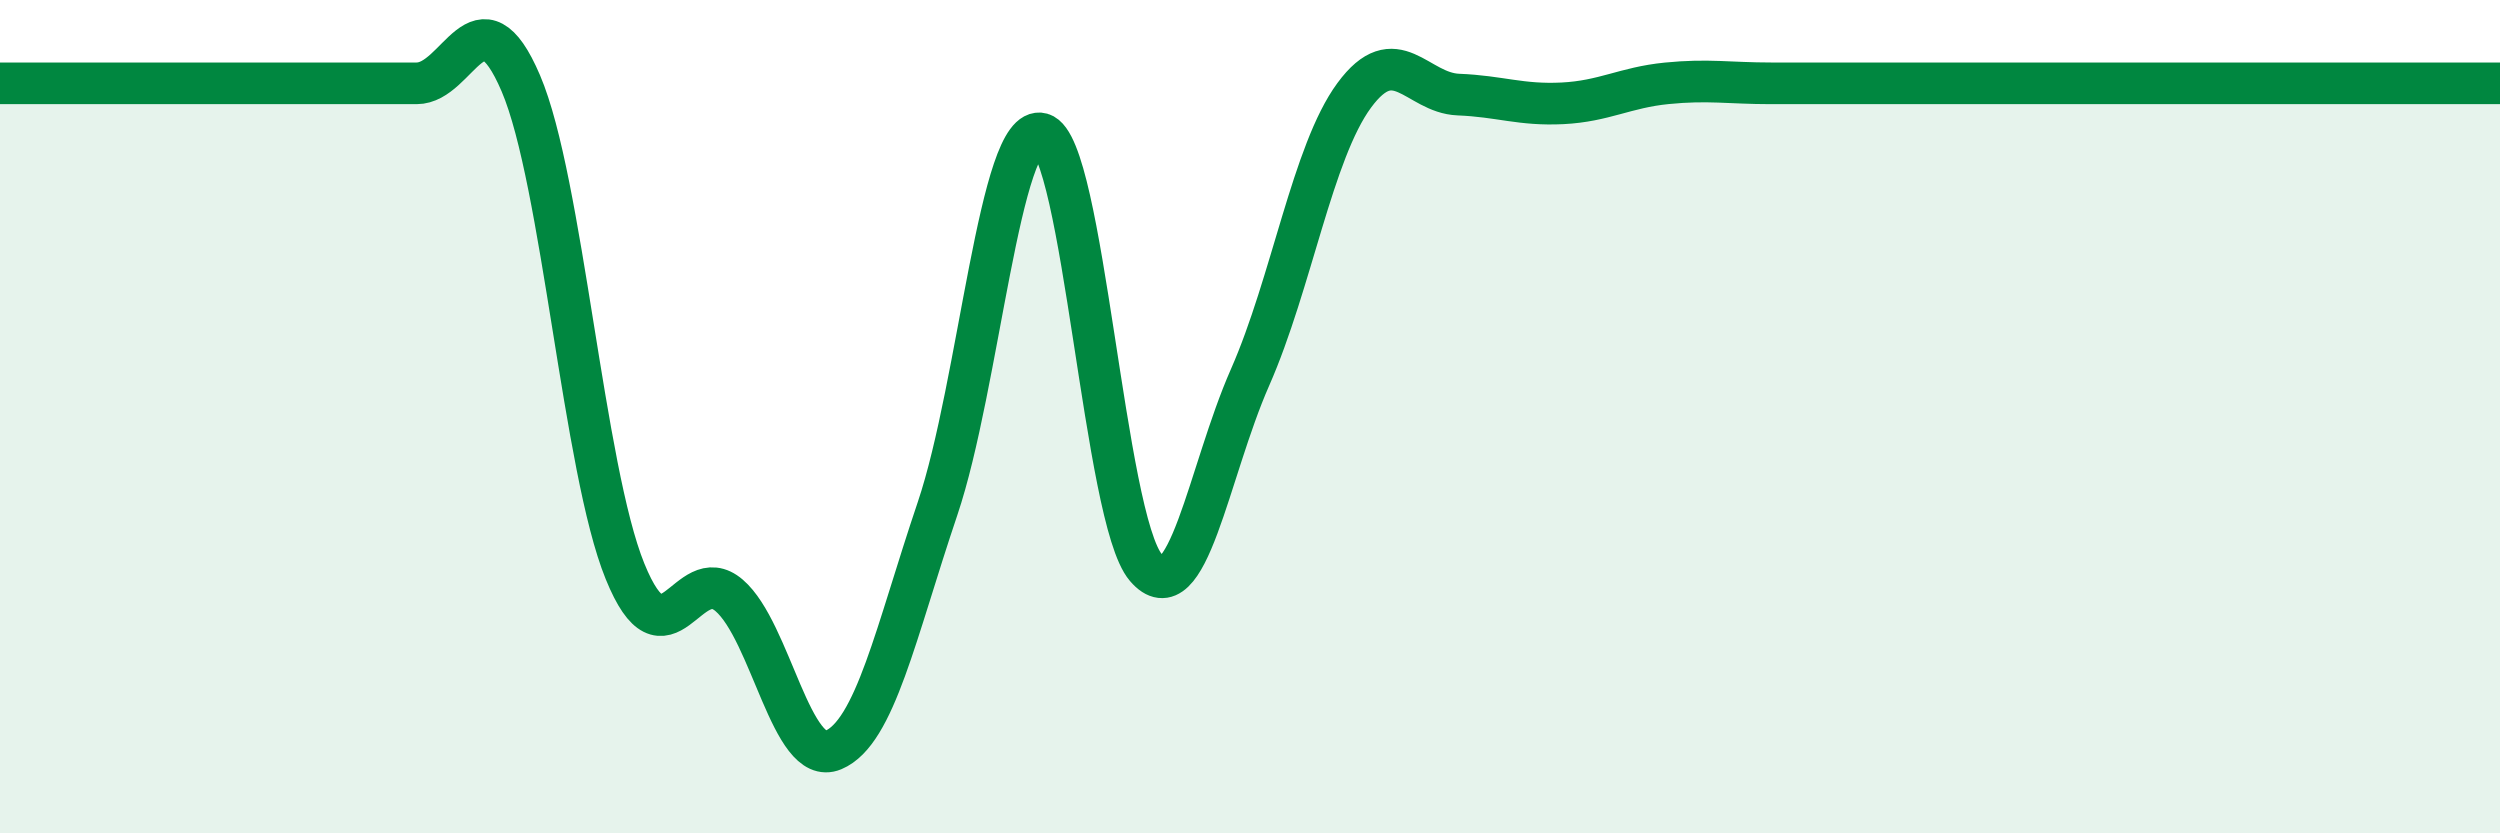
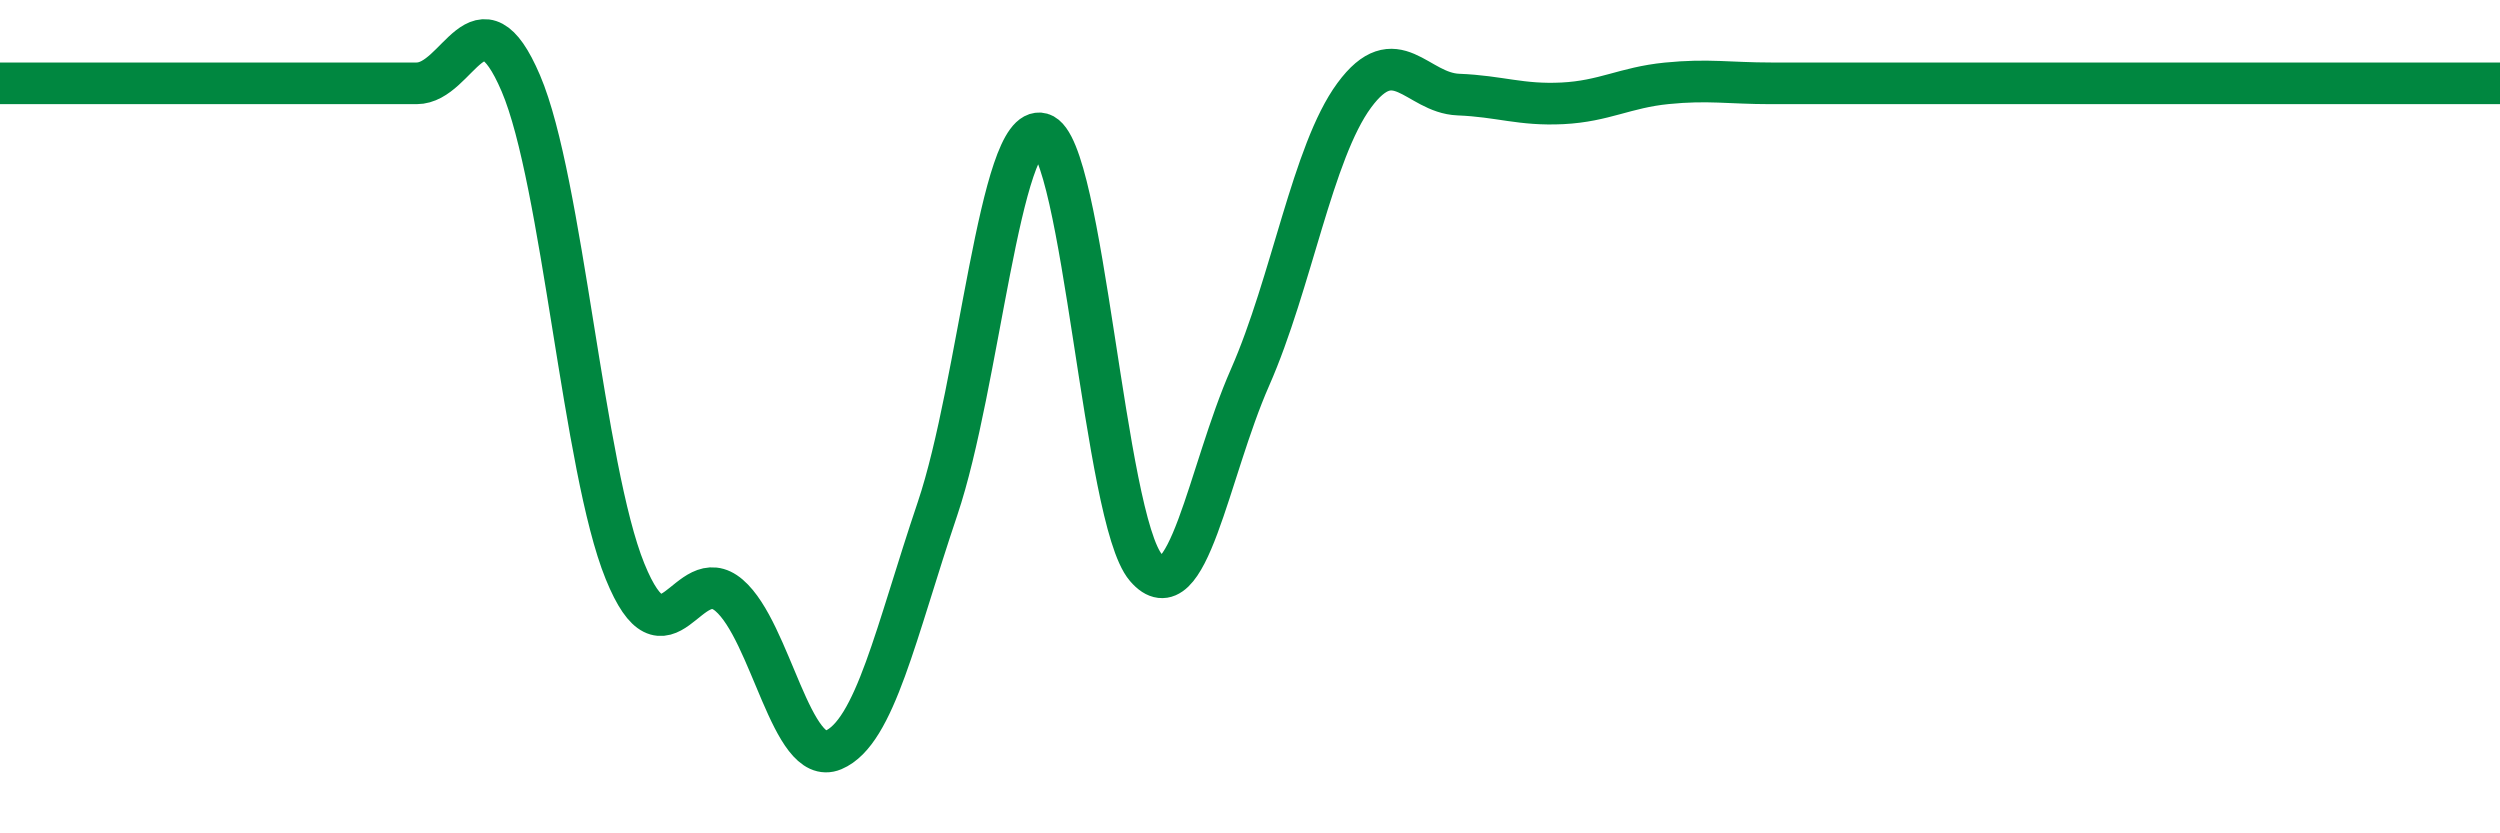
<svg xmlns="http://www.w3.org/2000/svg" width="60" height="20" viewBox="0 0 60 20">
-   <path d="M 0,2 C 0.5,2 1.5,2 2.5,2 C 3.5,2 4,2 5,2 C 6,2 6.5,2 7.5,2 C 8.5,2 9,2 10,2 C 11,2 11.5,-0.34 12.5,2 C 13.5,4.34 14,11.25 15,13.71 C 16,16.17 16.5,13.43 17.5,14.29 C 18.5,15.15 19,18.42 20,18 C 21,17.58 21.5,15.17 22.5,12.21 C 23.5,9.25 24,2.93 25,3.21 C 26,3.49 26.5,12.45 27.5,13.62 C 28.5,14.79 29,11.33 30,9.06 C 31,6.79 31.5,3.65 32.5,2.29 C 33.5,0.93 34,2.23 35,2.27 C 36,2.31 36.5,2.53 37.5,2.48 C 38.5,2.43 39,2.1 40,2 C 41,1.9 41.5,2 42.5,2 C 43.5,2 44,2 45,2 C 46,2 46.5,2 47.5,2 C 48.5,2 49,2 50,2 C 51,2 51.5,2 52.5,2 C 53.5,2 54,2 55,2 C 56,2 56.5,2 57.5,2 C 58.5,2 59.5,2 60,2L60 20L0 20Z" fill="#008740" opacity="0.1" stroke-linecap="round" stroke-linejoin="round" />
  <path d="M 0,2 C 0.5,2 1.5,2 2.5,2 C 3.5,2 4,2 5,2 C 6,2 6.5,2 7.5,2 C 8.5,2 9,2 10,2 C 11,2 11.5,-0.34 12.5,2 C 13.5,4.34 14,11.25 15,13.71 C 16,16.17 16.5,13.43 17.5,14.29 C 18.5,15.15 19,18.42 20,18 C 21,17.58 21.5,15.17 22.5,12.21 C 23.5,9.25 24,2.93 25,3.21 C 26,3.49 26.5,12.45 27.5,13.62 C 28.5,14.79 29,11.33 30,9.06 C 31,6.79 31.5,3.65 32.5,2.29 C 33.5,0.93 34,2.23 35,2.27 C 36,2.31 36.5,2.53 37.5,2.48 C 38.5,2.43 39,2.1 40,2 C 41,1.9 41.5,2 42.5,2 C 43.5,2 44,2 45,2 C 46,2 46.5,2 47.5,2 C 48.5,2 49,2 50,2 C 51,2 51.5,2 52.5,2 C 53.5,2 54,2 55,2 C 56,2 56.5,2 57.5,2 C 58.5,2 59.5,2 60,2" stroke="#008740" stroke-width="1" fill="none" stroke-linecap="round" stroke-linejoin="round" />
</svg>